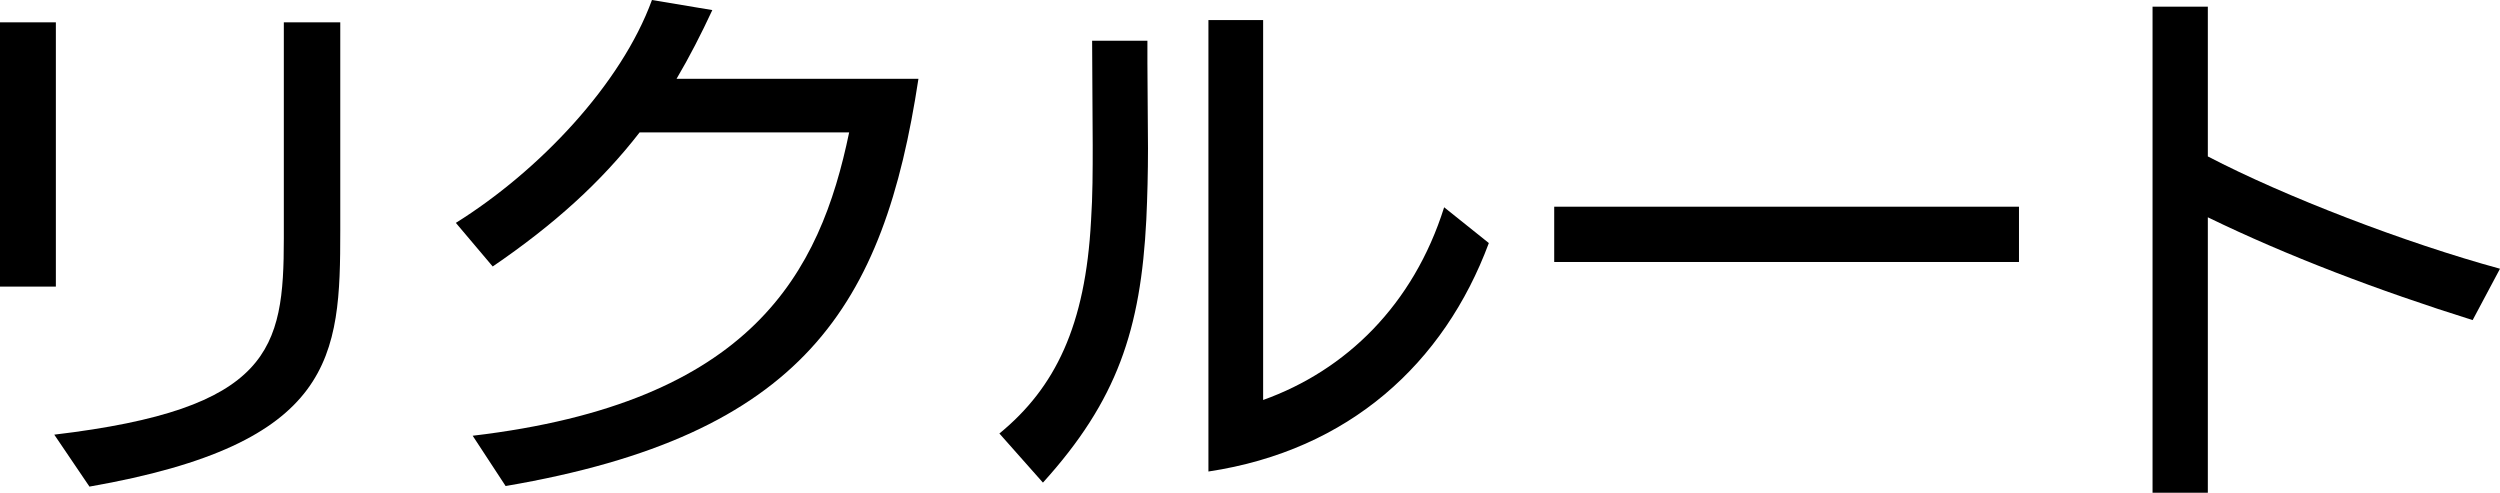
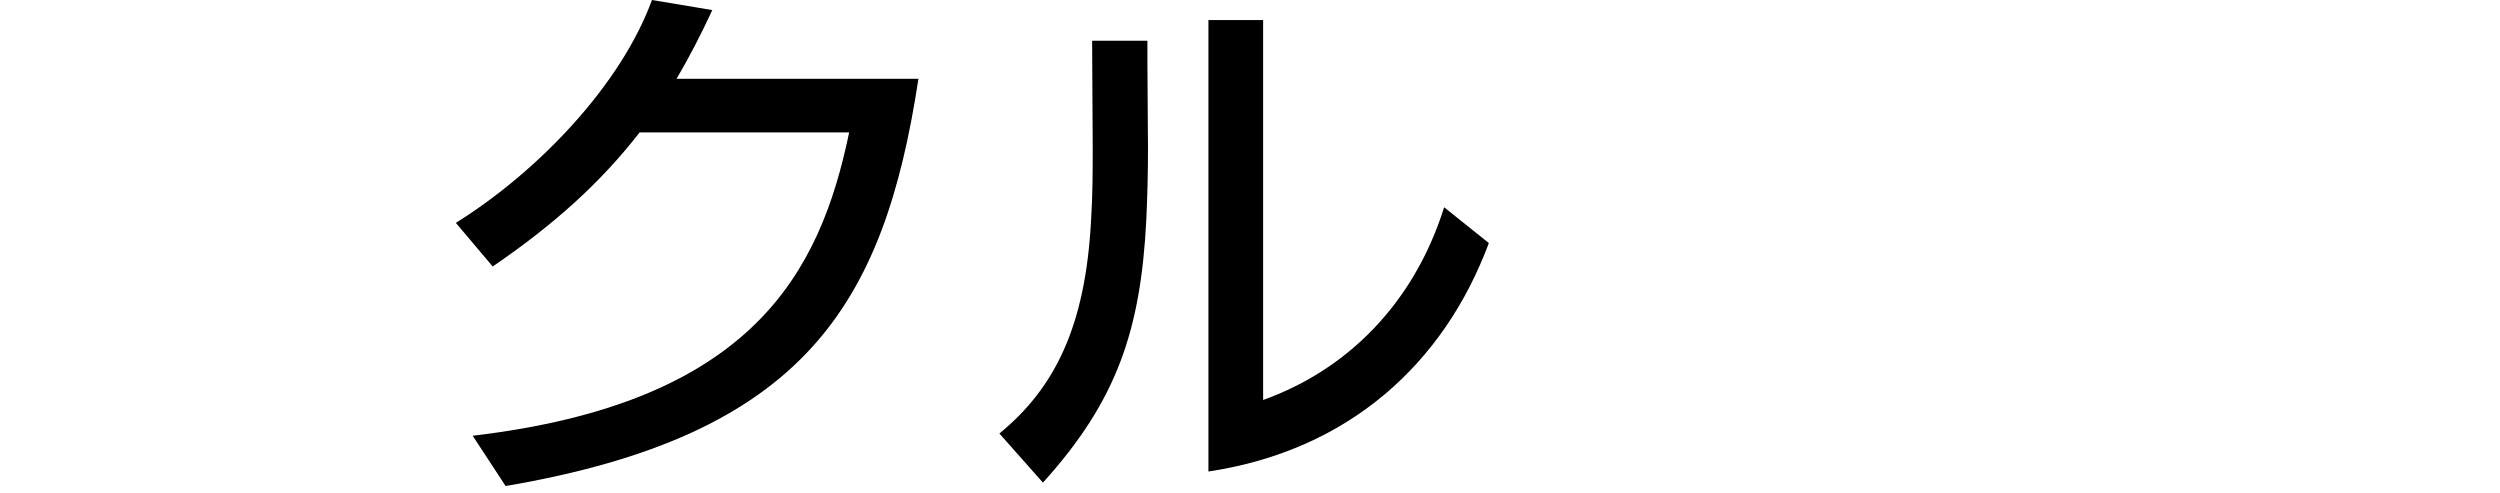
<svg xmlns="http://www.w3.org/2000/svg" id="_レイヤー_2" data-name="レイヤー 2" viewBox="0 0 344.58 67.91">
  <defs>
    <style>
      .cls-1 {
        stroke-width: 0px;
      }
    </style>
  </defs>
  <g id="layout">
    <g>
-       <path class="cls-1" d="M0,39.5V3.08h7.7v36.42H0ZM7.47,59.91c29.88-3.54,31.65-11.78,31.65-27.03V3.08h7.78v28.72c0,17.33-.69,29.34-34.57,35.27l-4.85-7.16Z" />
      <path class="cls-1" d="M65.14,60.06c38.58-4.54,47.89-22.48,51.9-41.81h-28.88c-5.31,6.85-11.78,12.7-20.25,18.48l-5.08-6.01c11.47-7.16,22.79-19.1,27.03-30.72l8.32,1.39c-1.54,3.31-3.16,6.47-4.93,9.47h33.34c-4.77,31.34-15.86,49.13-56.9,56.13l-4.54-6.93Z" />
      <path class="cls-1" d="M137.75,59.75c7.7-6.31,11.86-14.86,12.63-29.34.23-3.47.23-6.93.23-10.4,0-4.7-.08-9.39-.08-14.4h7.62v3.08c0,4.08.08,7.93.08,11.78,0,3.31-.08,6.54-.23,9.78-.77,15.17-4,24.95-14.25,36.27l-6.01-6.78ZM166.55,2.77h7.55v52.36c11.4-4.08,20.71-13.09,24.95-26.56l6.16,4.93c-6.16,16.56-19.25,28.57-38.65,31.49V2.77Z" />
-       <path class="cls-1" d="M214.22,36.11v-7.62h64.06v7.62h-64.06Z" />
-       <path class="cls-1" d="M340.81,44.12c-13.01-4.08-25.56-8.85-36.5-14.17v37.96h-7.62V.92h7.62v20.64c10.62,5.54,27.26,11.93,40.27,15.48l-3.77,7.08Z" />
    </g>
  </g>
</svg>